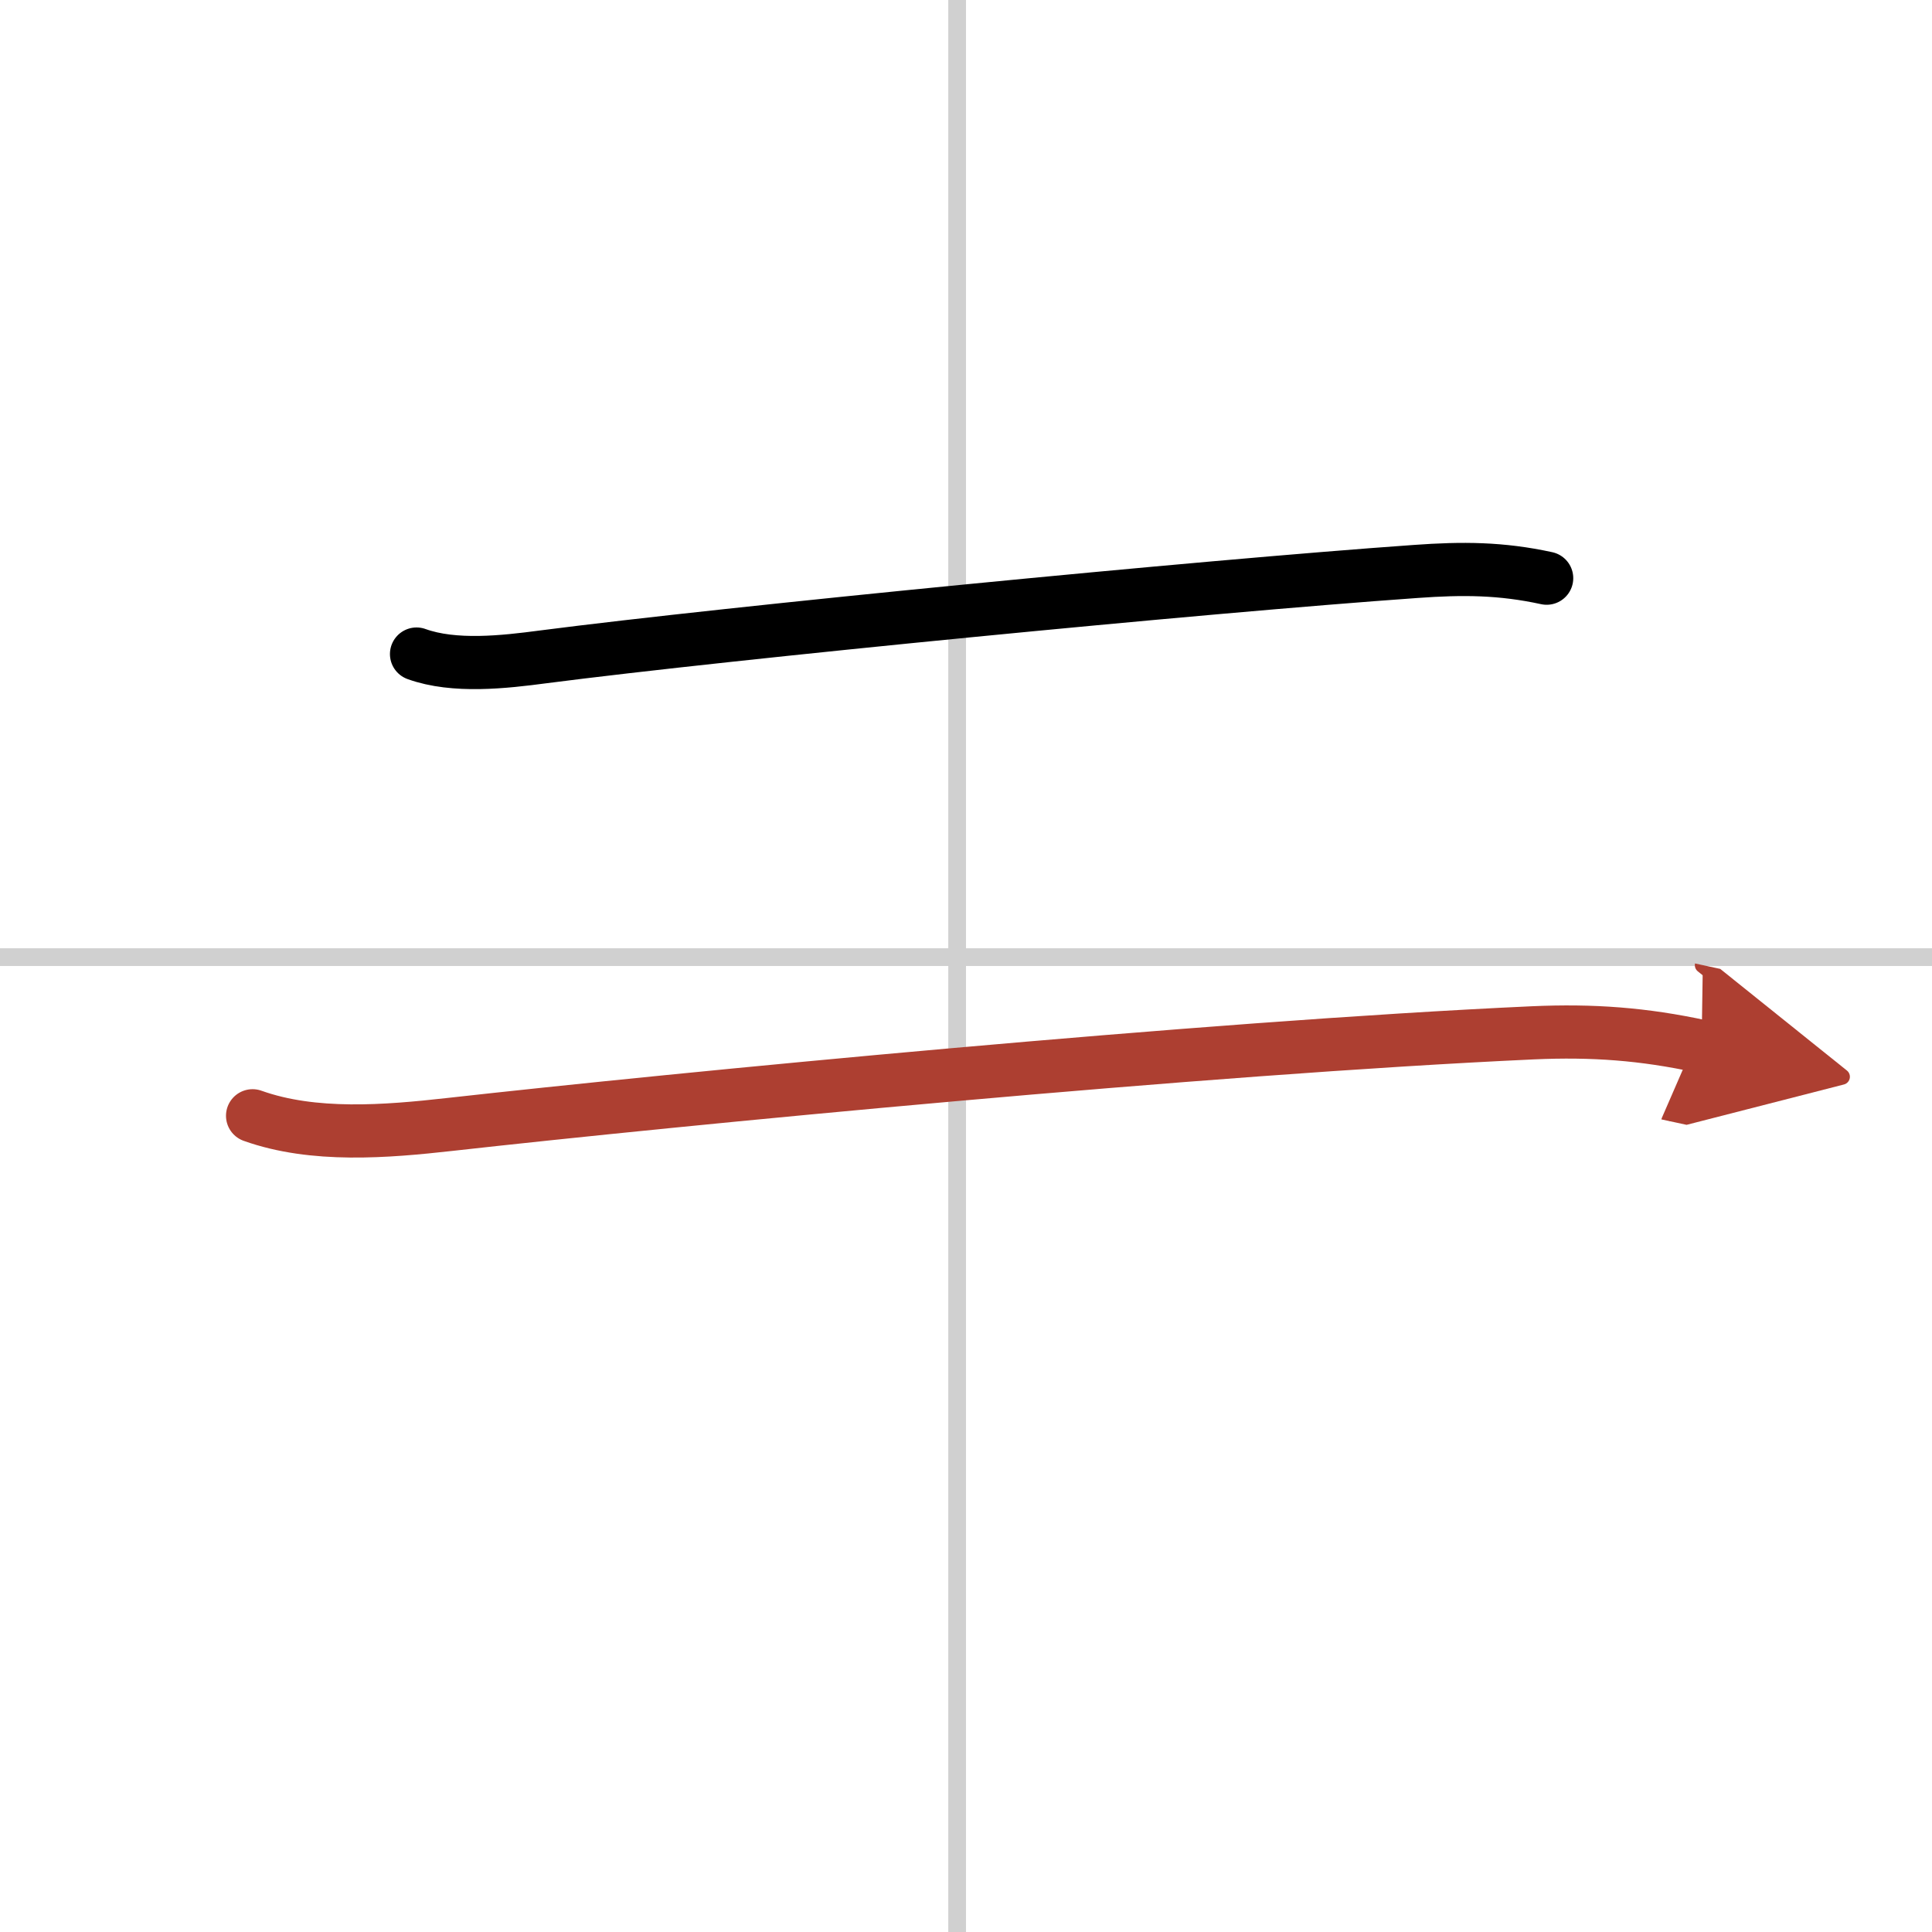
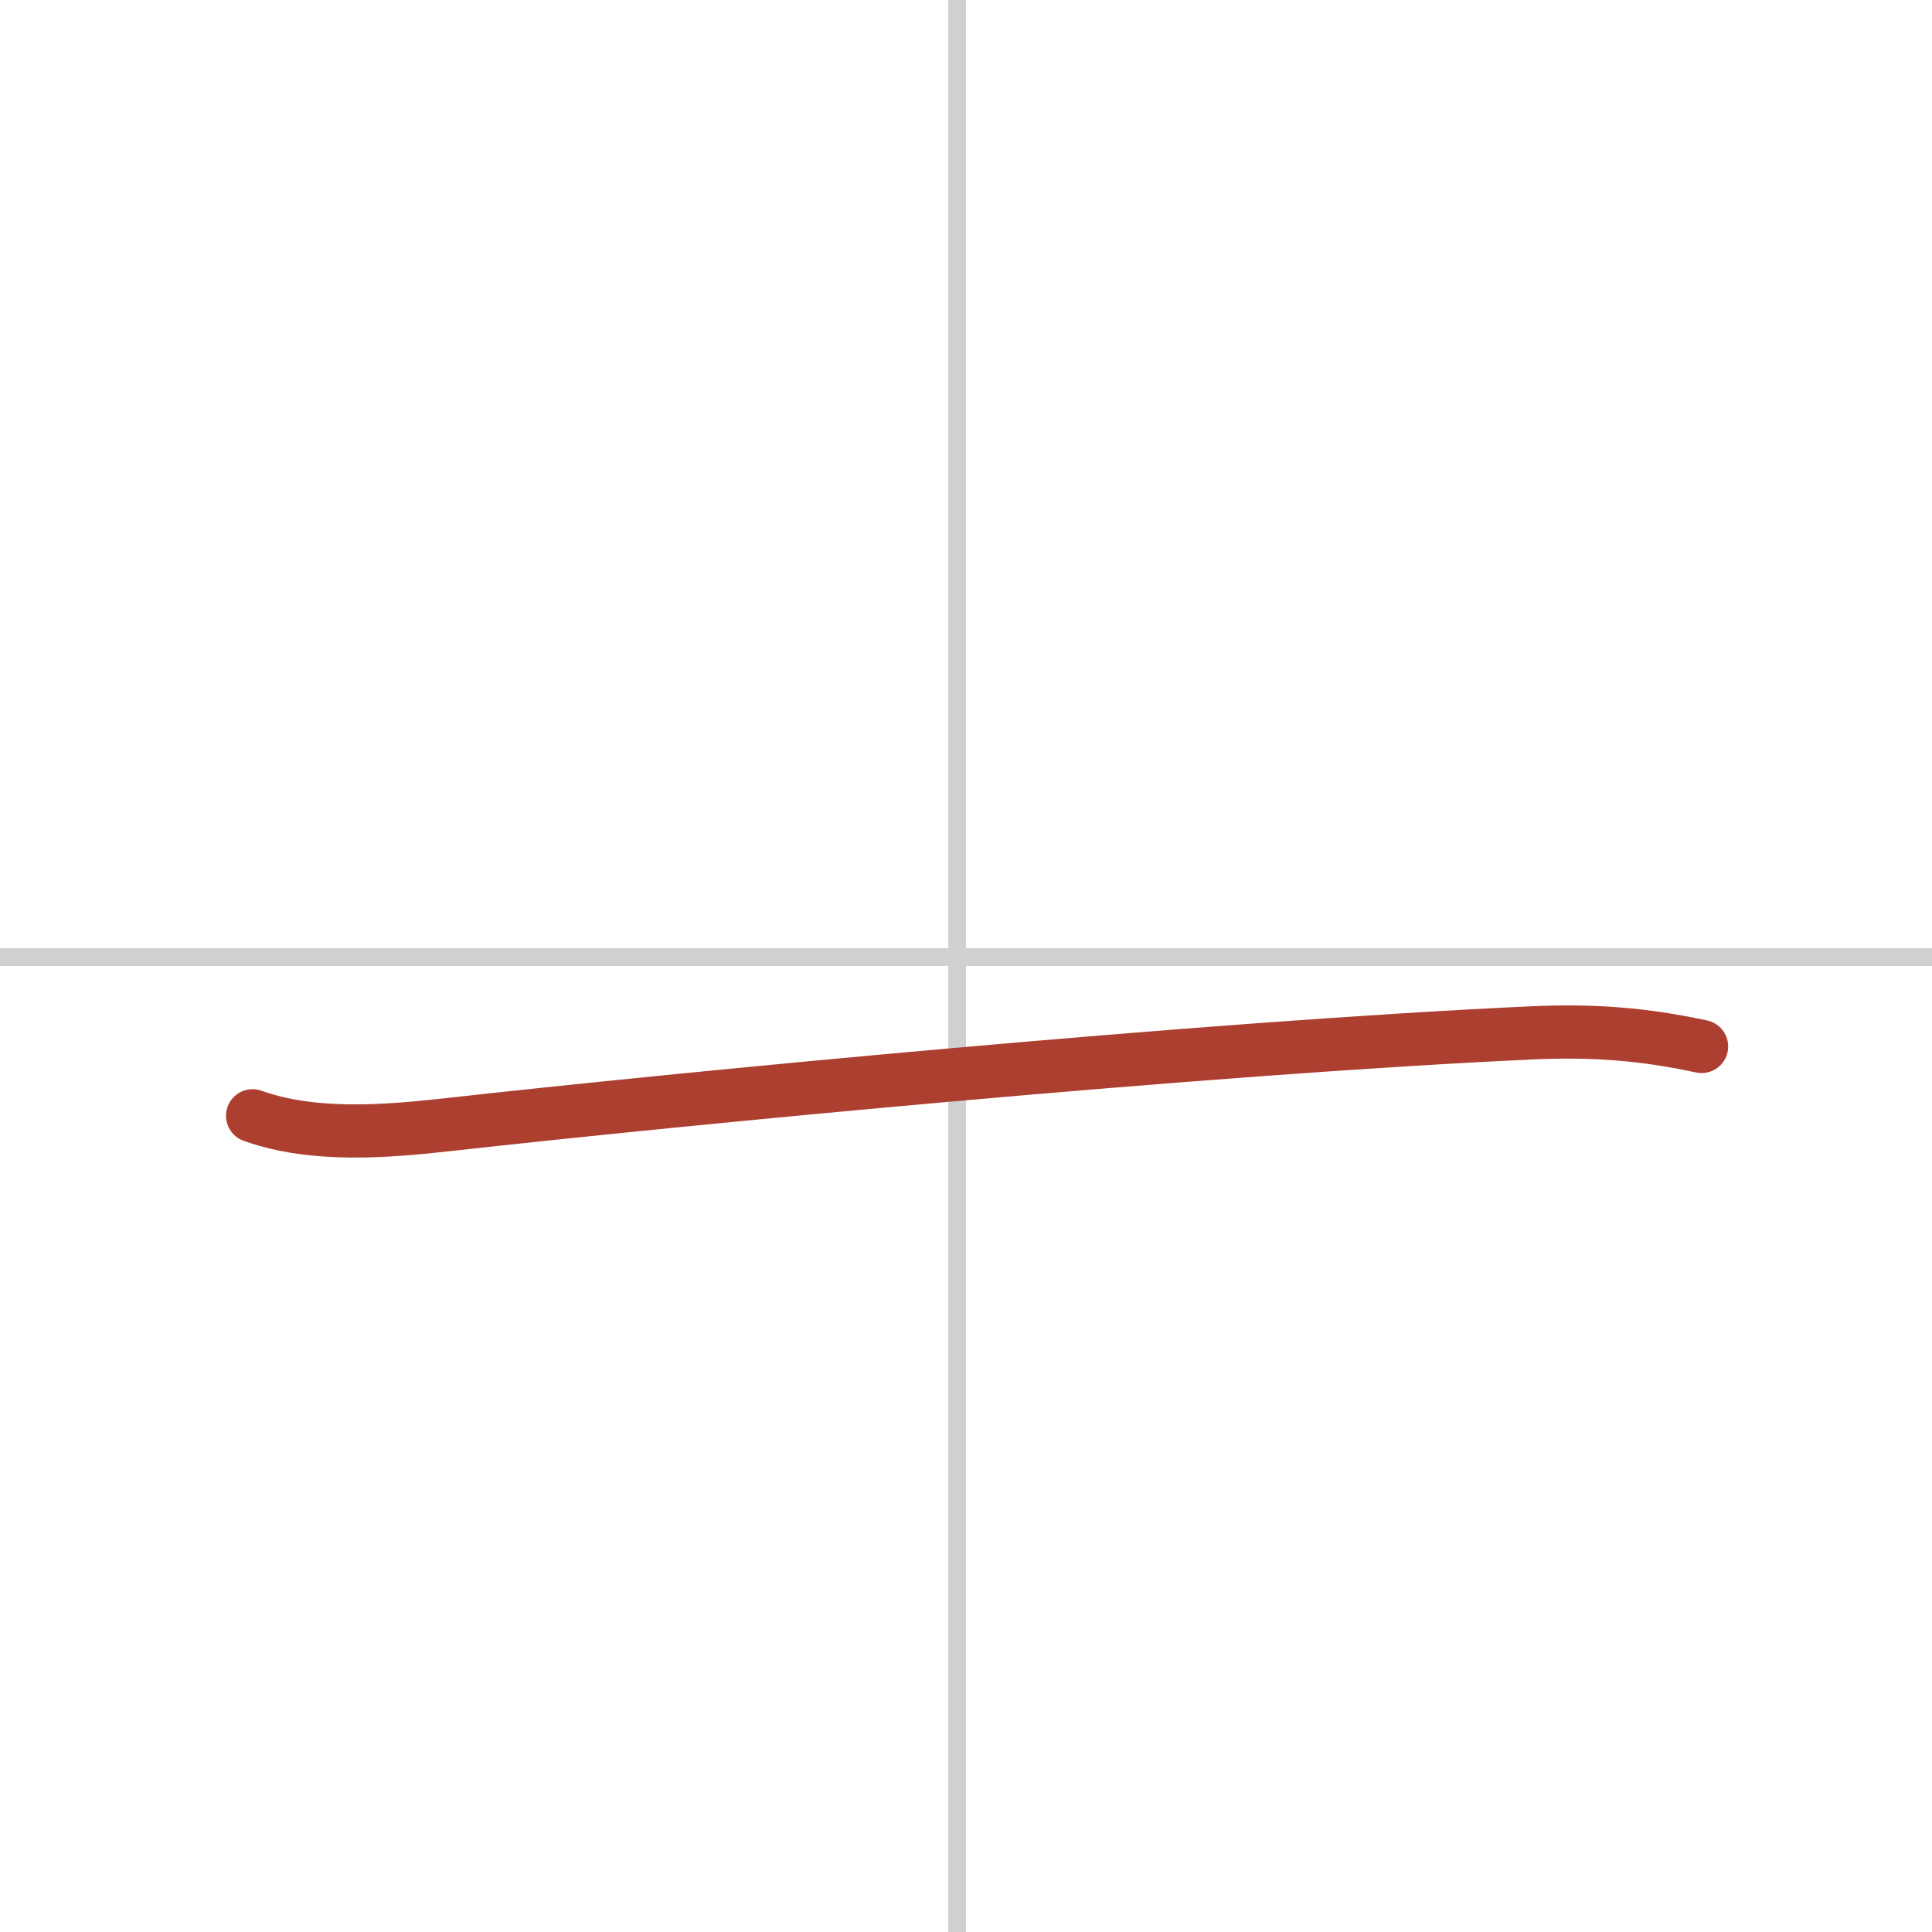
<svg xmlns="http://www.w3.org/2000/svg" width="400" height="400" viewBox="0 0 109 109">
  <defs>
    <marker id="a" markerWidth="4" orient="auto" refX="1" refY="5" viewBox="0 0 10 10">
-       <polyline points="0 0 10 5 0 10 1 5" fill="#ad3f31" stroke="#ad3f31" />
-     </marker>
+       </marker>
  </defs>
  <g fill="none" stroke="#000" stroke-linecap="round" stroke-linejoin="round" stroke-width="3">
    <rect width="100%" height="100%" fill="#fff" stroke="#fff" />
    <line x1="54" x2="54" y2="109" stroke="#d0d0d0" stroke-width="1" />
    <line x2="109" y1="54" y2="54" stroke="#d0d0d0" stroke-width="1" />
-     <path d="m23.5 36.9c2.13 0.77 4.95 0.45 7.14 0.16 10.59-1.37 37.06-3.96 49.24-4.82 2.63-0.19 4.81-0.18 7.38 0.38" />
    <path d="m14.25 62.95c3.44 1.23 7.55 0.89 11.12 0.49 12.88-1.44 42.51-4.32 61.11-5.17 3.37-0.15 6.23 0.06 9.52 0.77" marker-end="url(#a)" stroke="#ad3f31" />
  </g>
</svg>